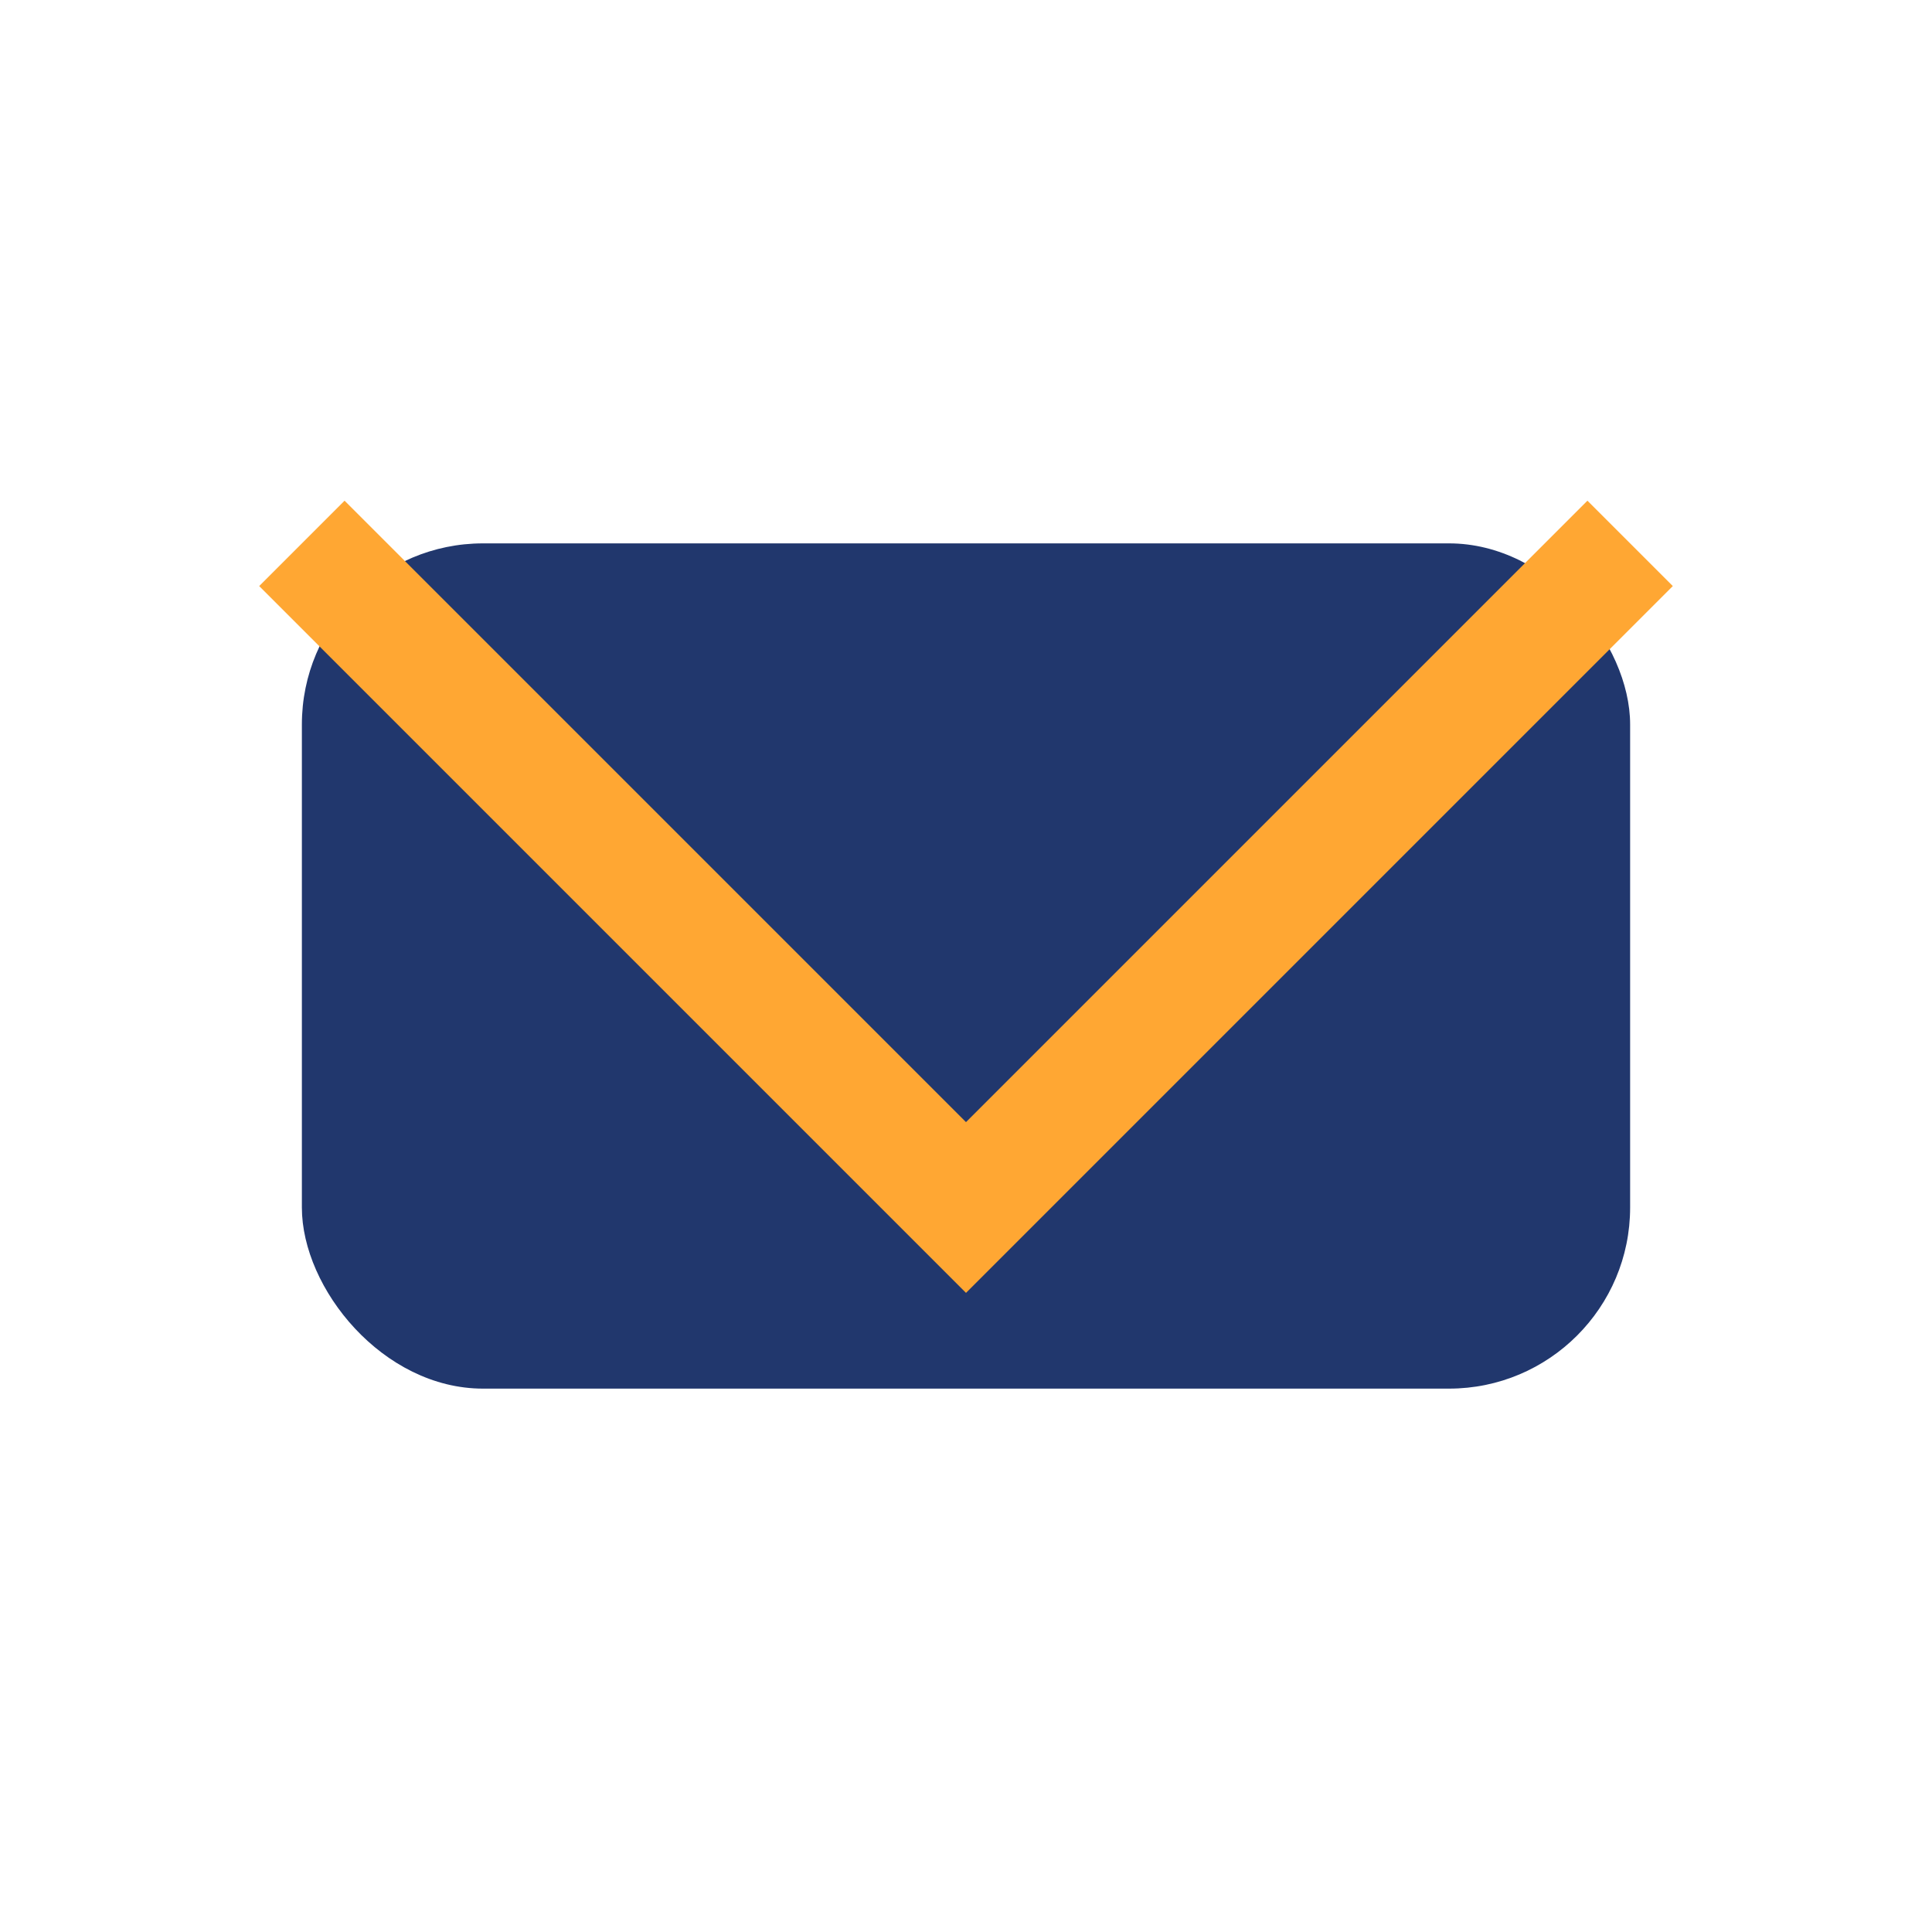
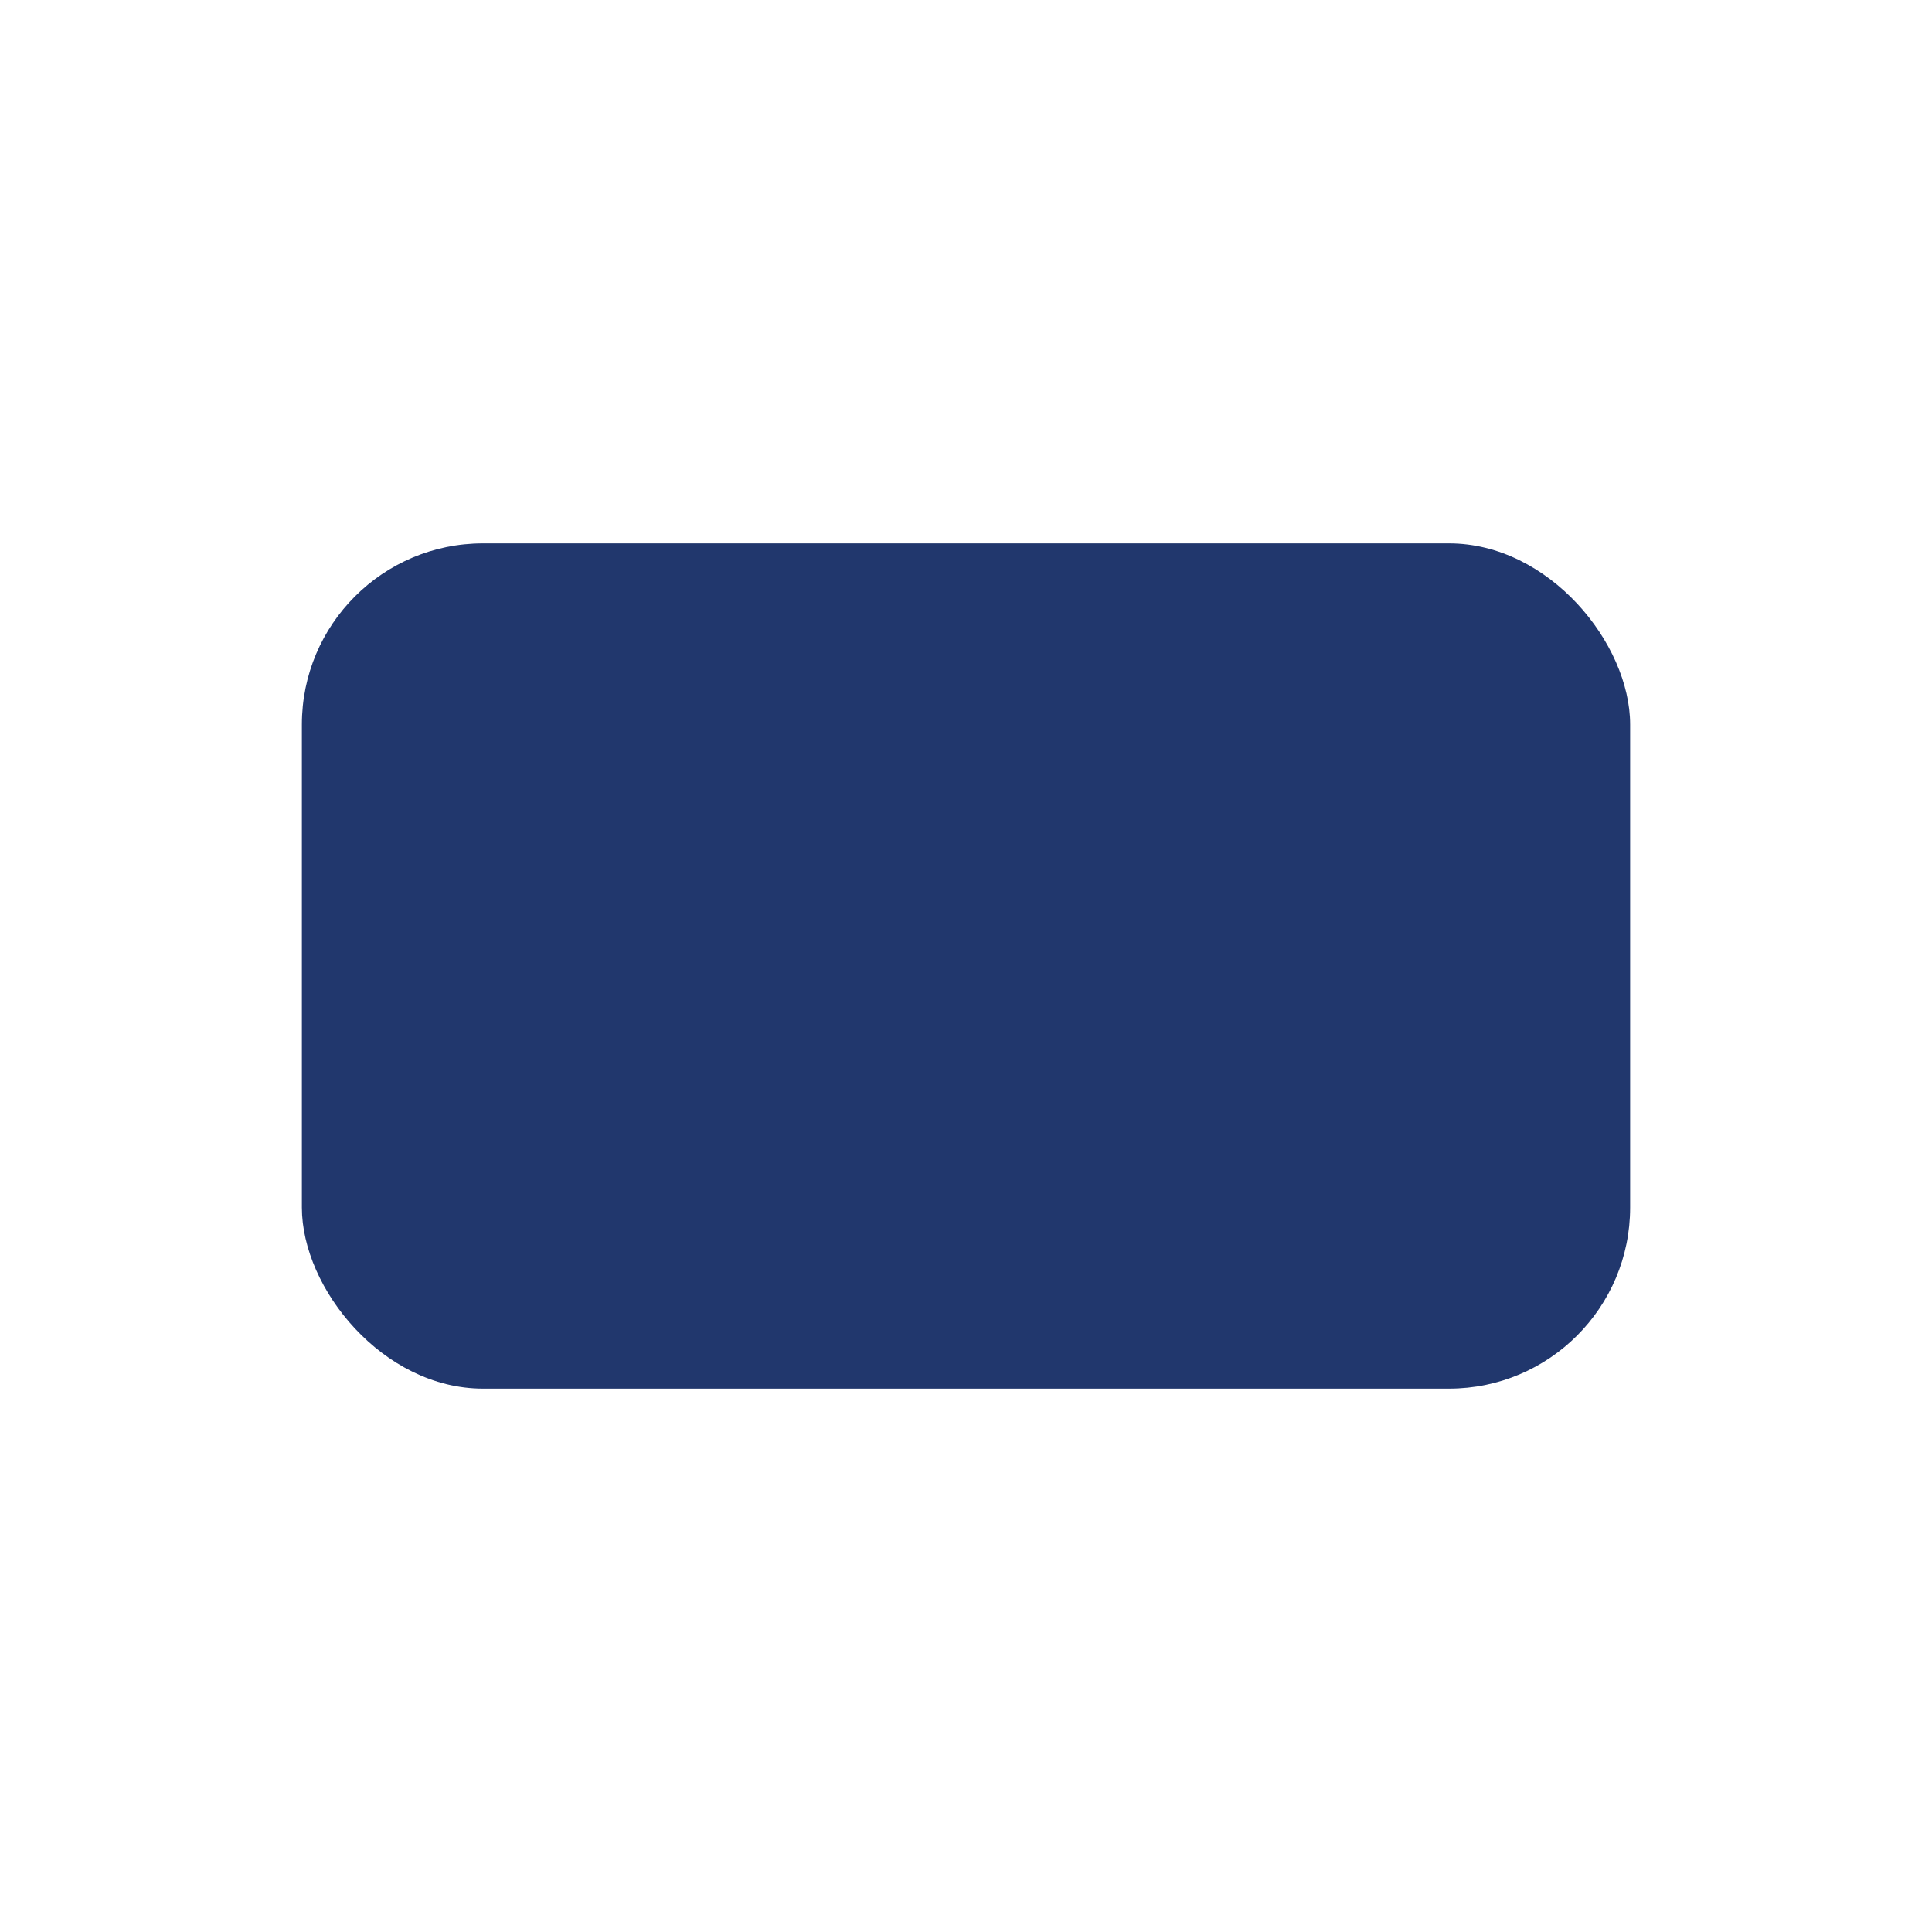
<svg xmlns="http://www.w3.org/2000/svg" width="32" height="32" viewBox="0 0 32 32">
  <rect x="5" y="9" width="22" height="14" rx="3" fill="#21376D" />
-   <polyline points="5,9 16,20 27,9" fill="none" stroke="#FFA733" stroke-width="2" />
</svg>